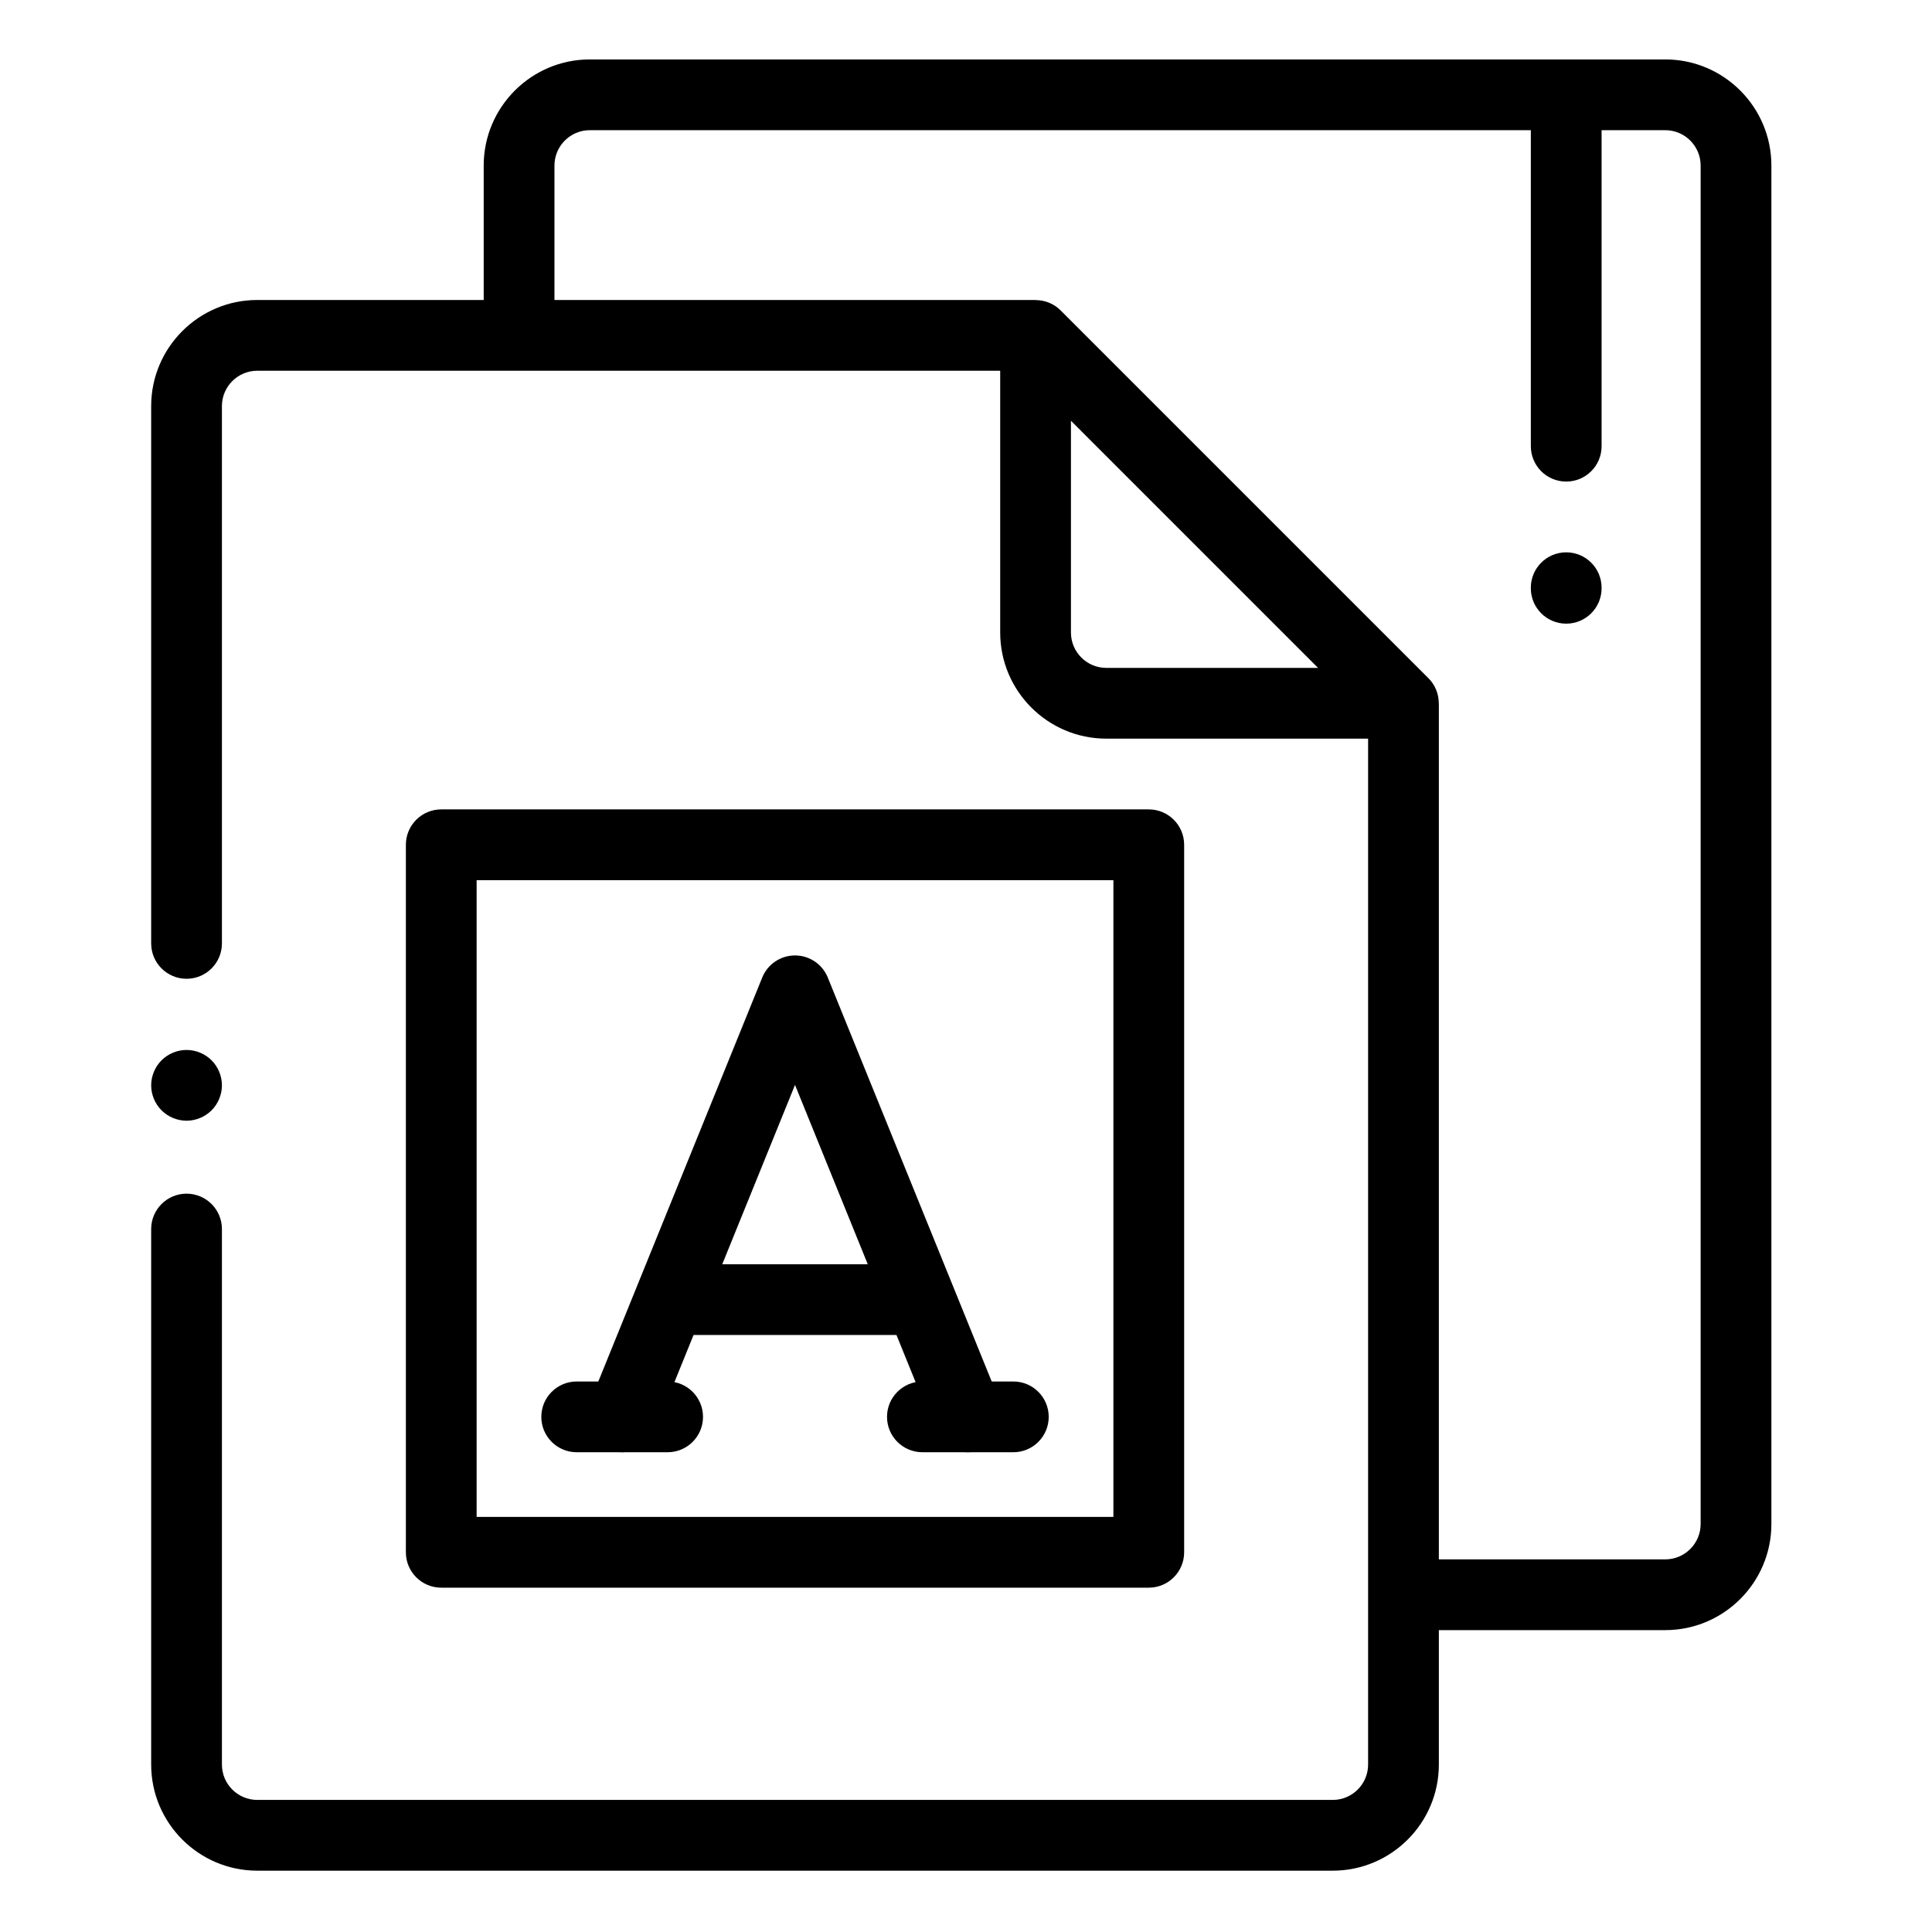
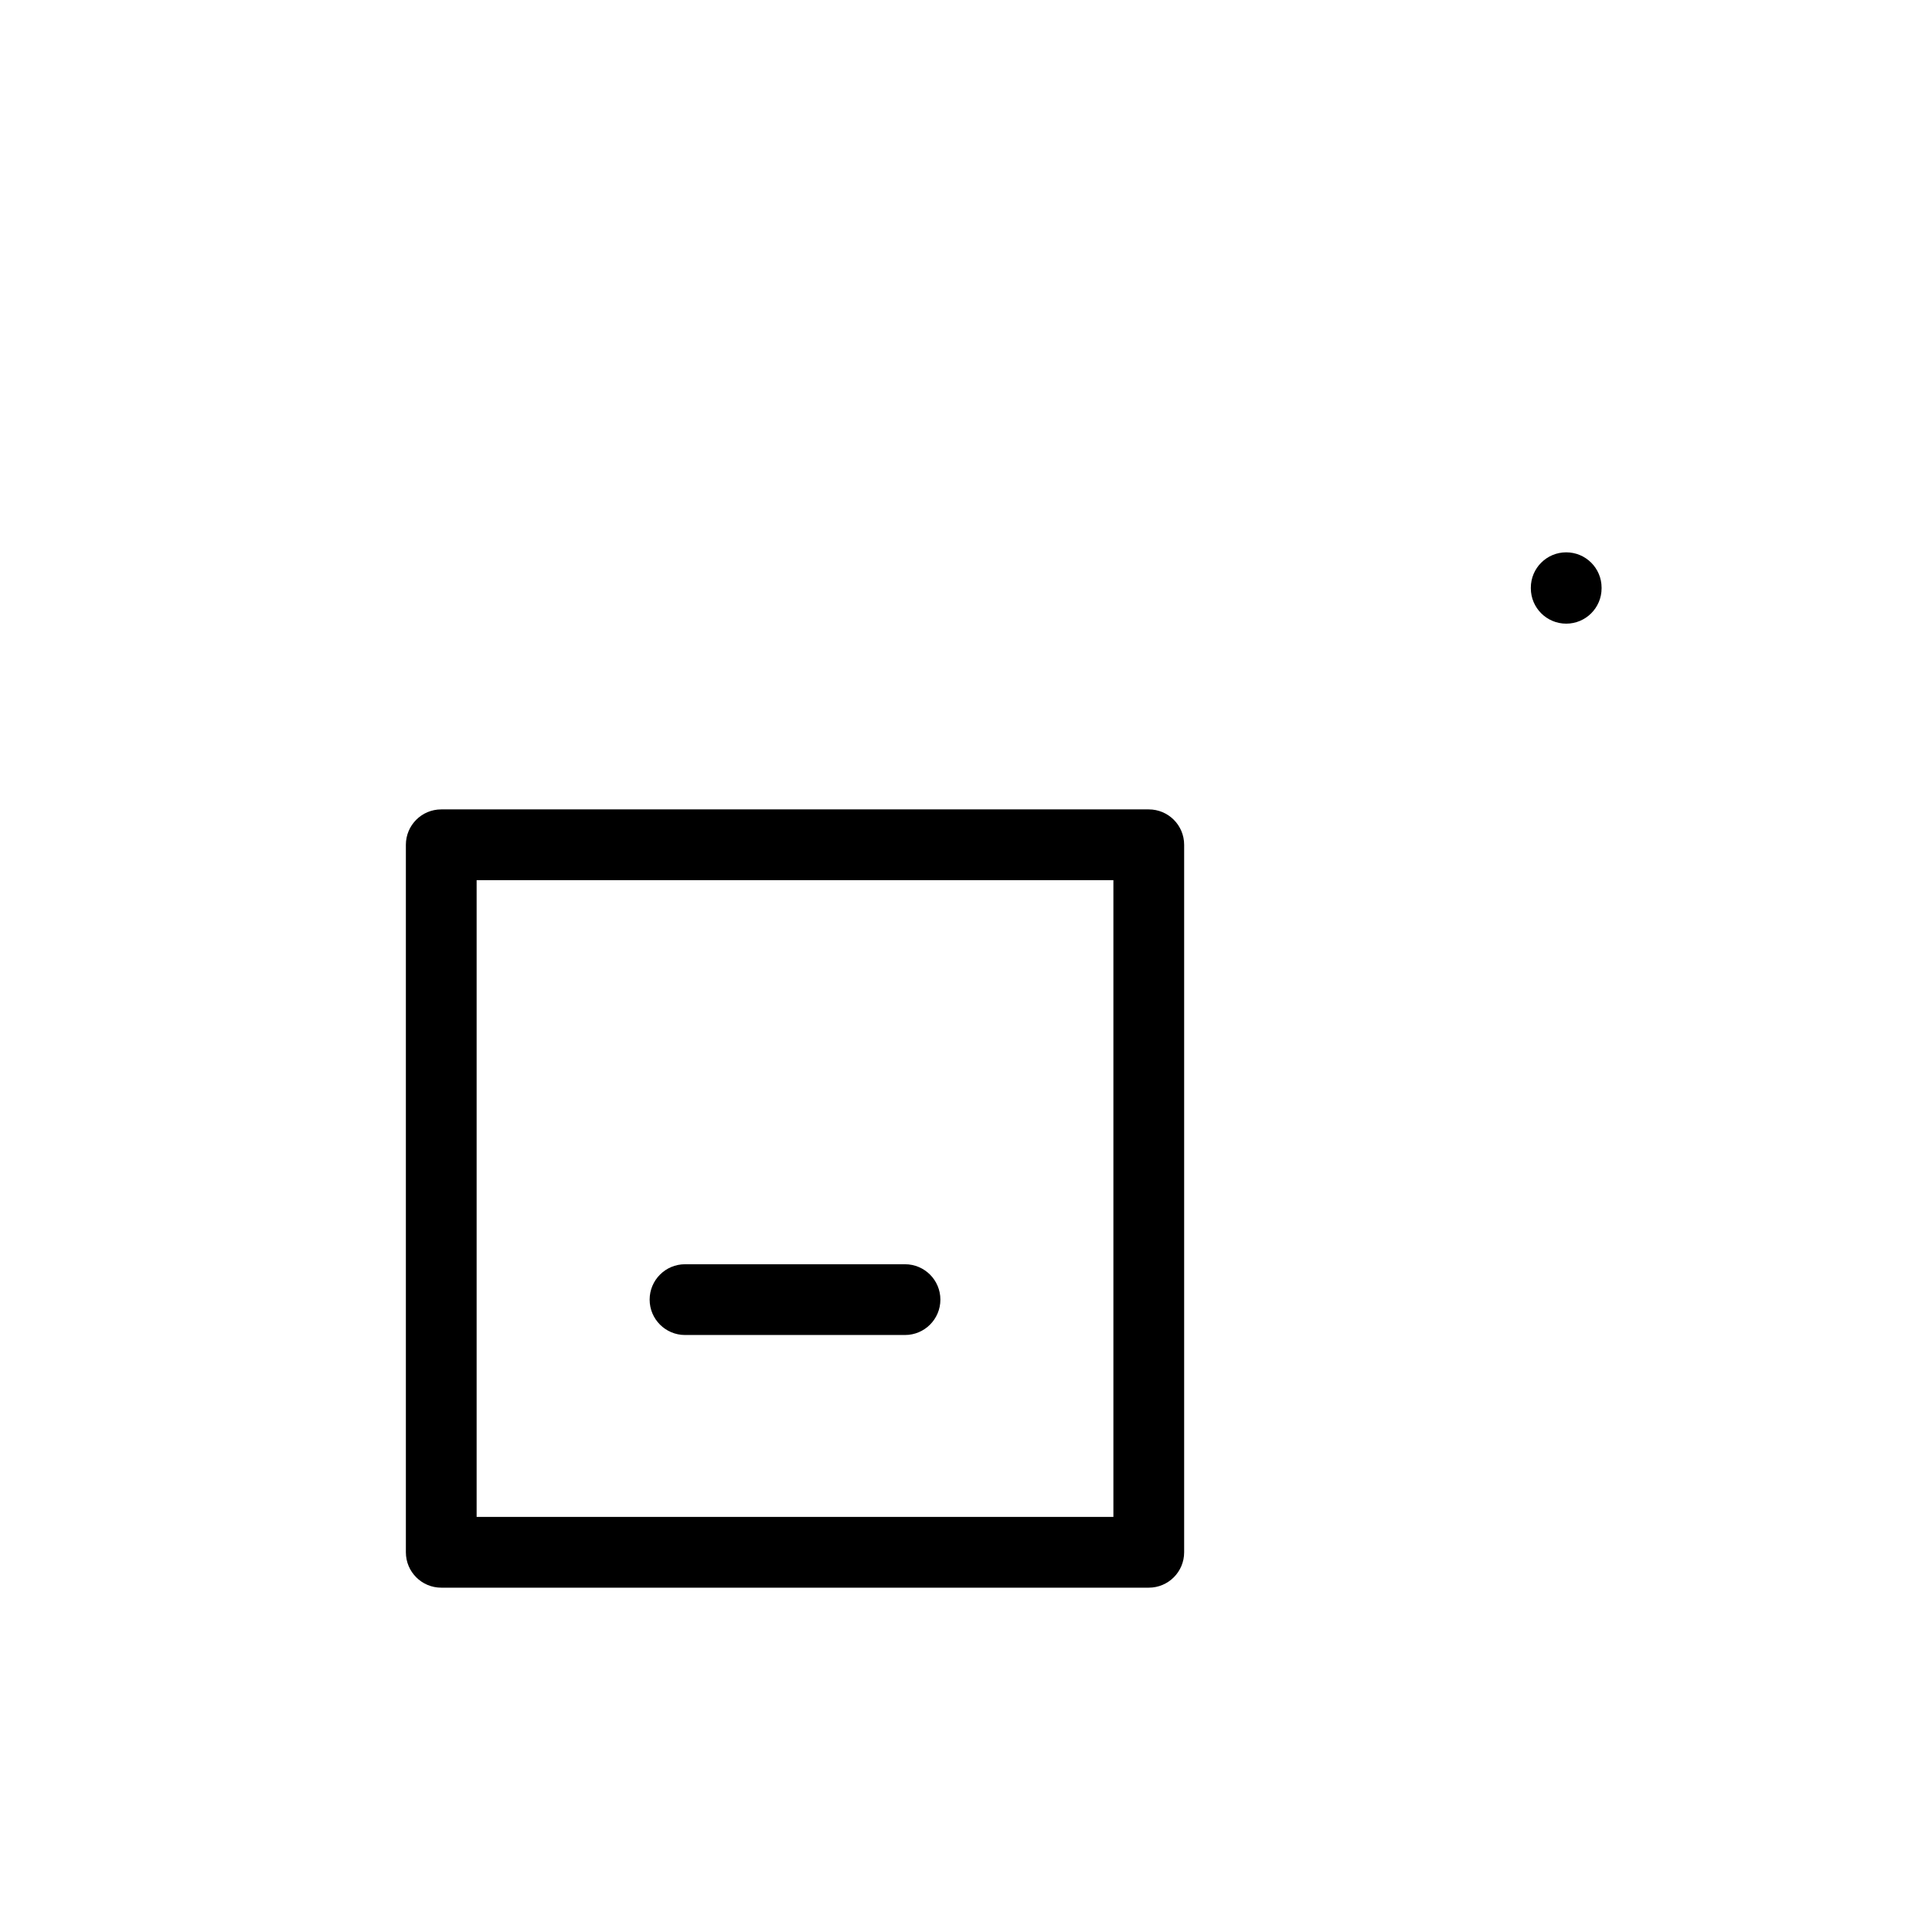
<svg xmlns="http://www.w3.org/2000/svg" height="682pt" viewBox="-55 -21 682 682.667" width="682pt">
-   <path d="m533.082 0h-380c-20.676 0-37.5 16.82-37.5 37.5v47.5h-80c-20.676 0-37.5 16.82-37.5 37.5v189.852c0 6.906 5.598 12.5 12.5 12.5 6.906 0 12.5-5.594 12.5-12.5v-189.852c0-6.895 5.605-12.5 12.5-12.5h262.5v92.5c0 20.68 16.824 37.5 37.5 37.5h92.5v362.5c0 6.895-5.605 12.5-12.5 12.5h-380c-6.895 0-12.5-5.605-12.5-12.5v-189.219c0-6.906-5.594-12.5-12.5-12.5-6.902 0-12.5 5.594-12.5 12.5v189.219c0 20.68 16.824 37.5 37.5 37.5h380c20.68 0 37.5-16.82 37.5-37.5v-47.5h80c20.68 0 37.5-16.82 37.5-37.5v-480c0-20.68-16.82-37.5-37.5-37.5zm-197.5 215c-6.895 0-12.5-5.605-12.5-12.5v-74.824l87.32 87.324zm210 302.5c0 6.895-5.605 12.5-12.5 12.5h-80v-302.5c-.008 0-.02 0-.027 0 0-3.25-1.242-6.445-3.633-8.836l-130-130c-2.395-2.395-5.59-3.633-8.848-3.633.004-.012.004-.023.008-.031h-170v-47.5c0-6.895 5.605-12.5 12.5-12.5h332.5v111.664c0 6.906 5.598 12.5 12.5 12.5 6.906 0 12.5-5.594 12.5-12.5v-111.664h22.5c6.895 0 12.5 5.605 12.5 12.5zm0 0" />
-   <path d="m10.582 375c3.289 0 6.516-1.336 8.84-3.664 2.324-2.32 3.66-5.551 3.66-8.836s-1.336-6.516-3.66-8.836c-2.324-2.328-5.551-3.664-8.84-3.664-3.285 0-6.512 1.336-8.836 3.664-2.324 2.32-3.664 5.551-3.664 8.836s1.34 6.516 3.664 8.836c2.324 2.328 5.551 3.664 8.836 3.664zm0 0" />
  <path d="m498.082 174.164c-6.902 0-12.5 5.598-12.5 12.5v.203c0 6.902 5.598 12.5 12.5 12.5 6.906 0 12.5-5.598 12.5-12.5v-.203c0-6.898-5.594-12.5-12.5-12.5zm0 0" />
-   <path d="m286.664 492.148c-4.938 0-9.617-2.945-11.59-7.805l-49.492-121.992-49.492 121.988c-2.598 6.402-9.891 9.48-16.281 6.887-6.398-2.598-9.48-9.883-6.887-16.285l61.078-150.535c1.91-4.719 6.496-7.805 11.582-7.805 5.09 0 9.668 3.086 11.582 7.805l61.082 150.535c2.59 6.402-.488 13.688-6.887 16.285-1.539.625-3.133.922-4.695.922zm0 0" />
  <path d="m264.449 450.719h-77.734c-6.898 0-12.5-5.598-12.5-12.5 0-6.906 5.602-12.5 12.5-12.5h77.734c6.902 0 12.5 5.594 12.5 12.5 0 6.902-5.598 12.5-12.5 12.5zm0 0" />
-   <path d="m302.727 492.145h-32.133c-6.906 0-12.5-5.598-12.5-12.5 0-6.906 5.594-12.5 12.5-12.5h32.133c6.906 0 12.5 5.594 12.5 12.5 0 6.902-5.594 12.5-12.5 12.5zm0 0" />
-   <path d="m180.574 492.145h-32.133c-6.906 0-12.5-5.598-12.5-12.5 0-6.906 5.594-12.5 12.5-12.5h32.133c6.902 0 12.5 5.594 12.5 12.5 0 6.902-5.598 12.5-12.5 12.5zm0 0" />
  <path d="m350.582 540h-250c-6.902 0-12.5-5.594-12.5-12.5v-250c0-6.906 5.598-12.5 12.5-12.5h250c6.906 0 12.5 5.594 12.5 12.5v250c0 6.906-5.594 12.5-12.5 12.5zm-237.5-25h225v-225h-225zm0 0" />
</svg>